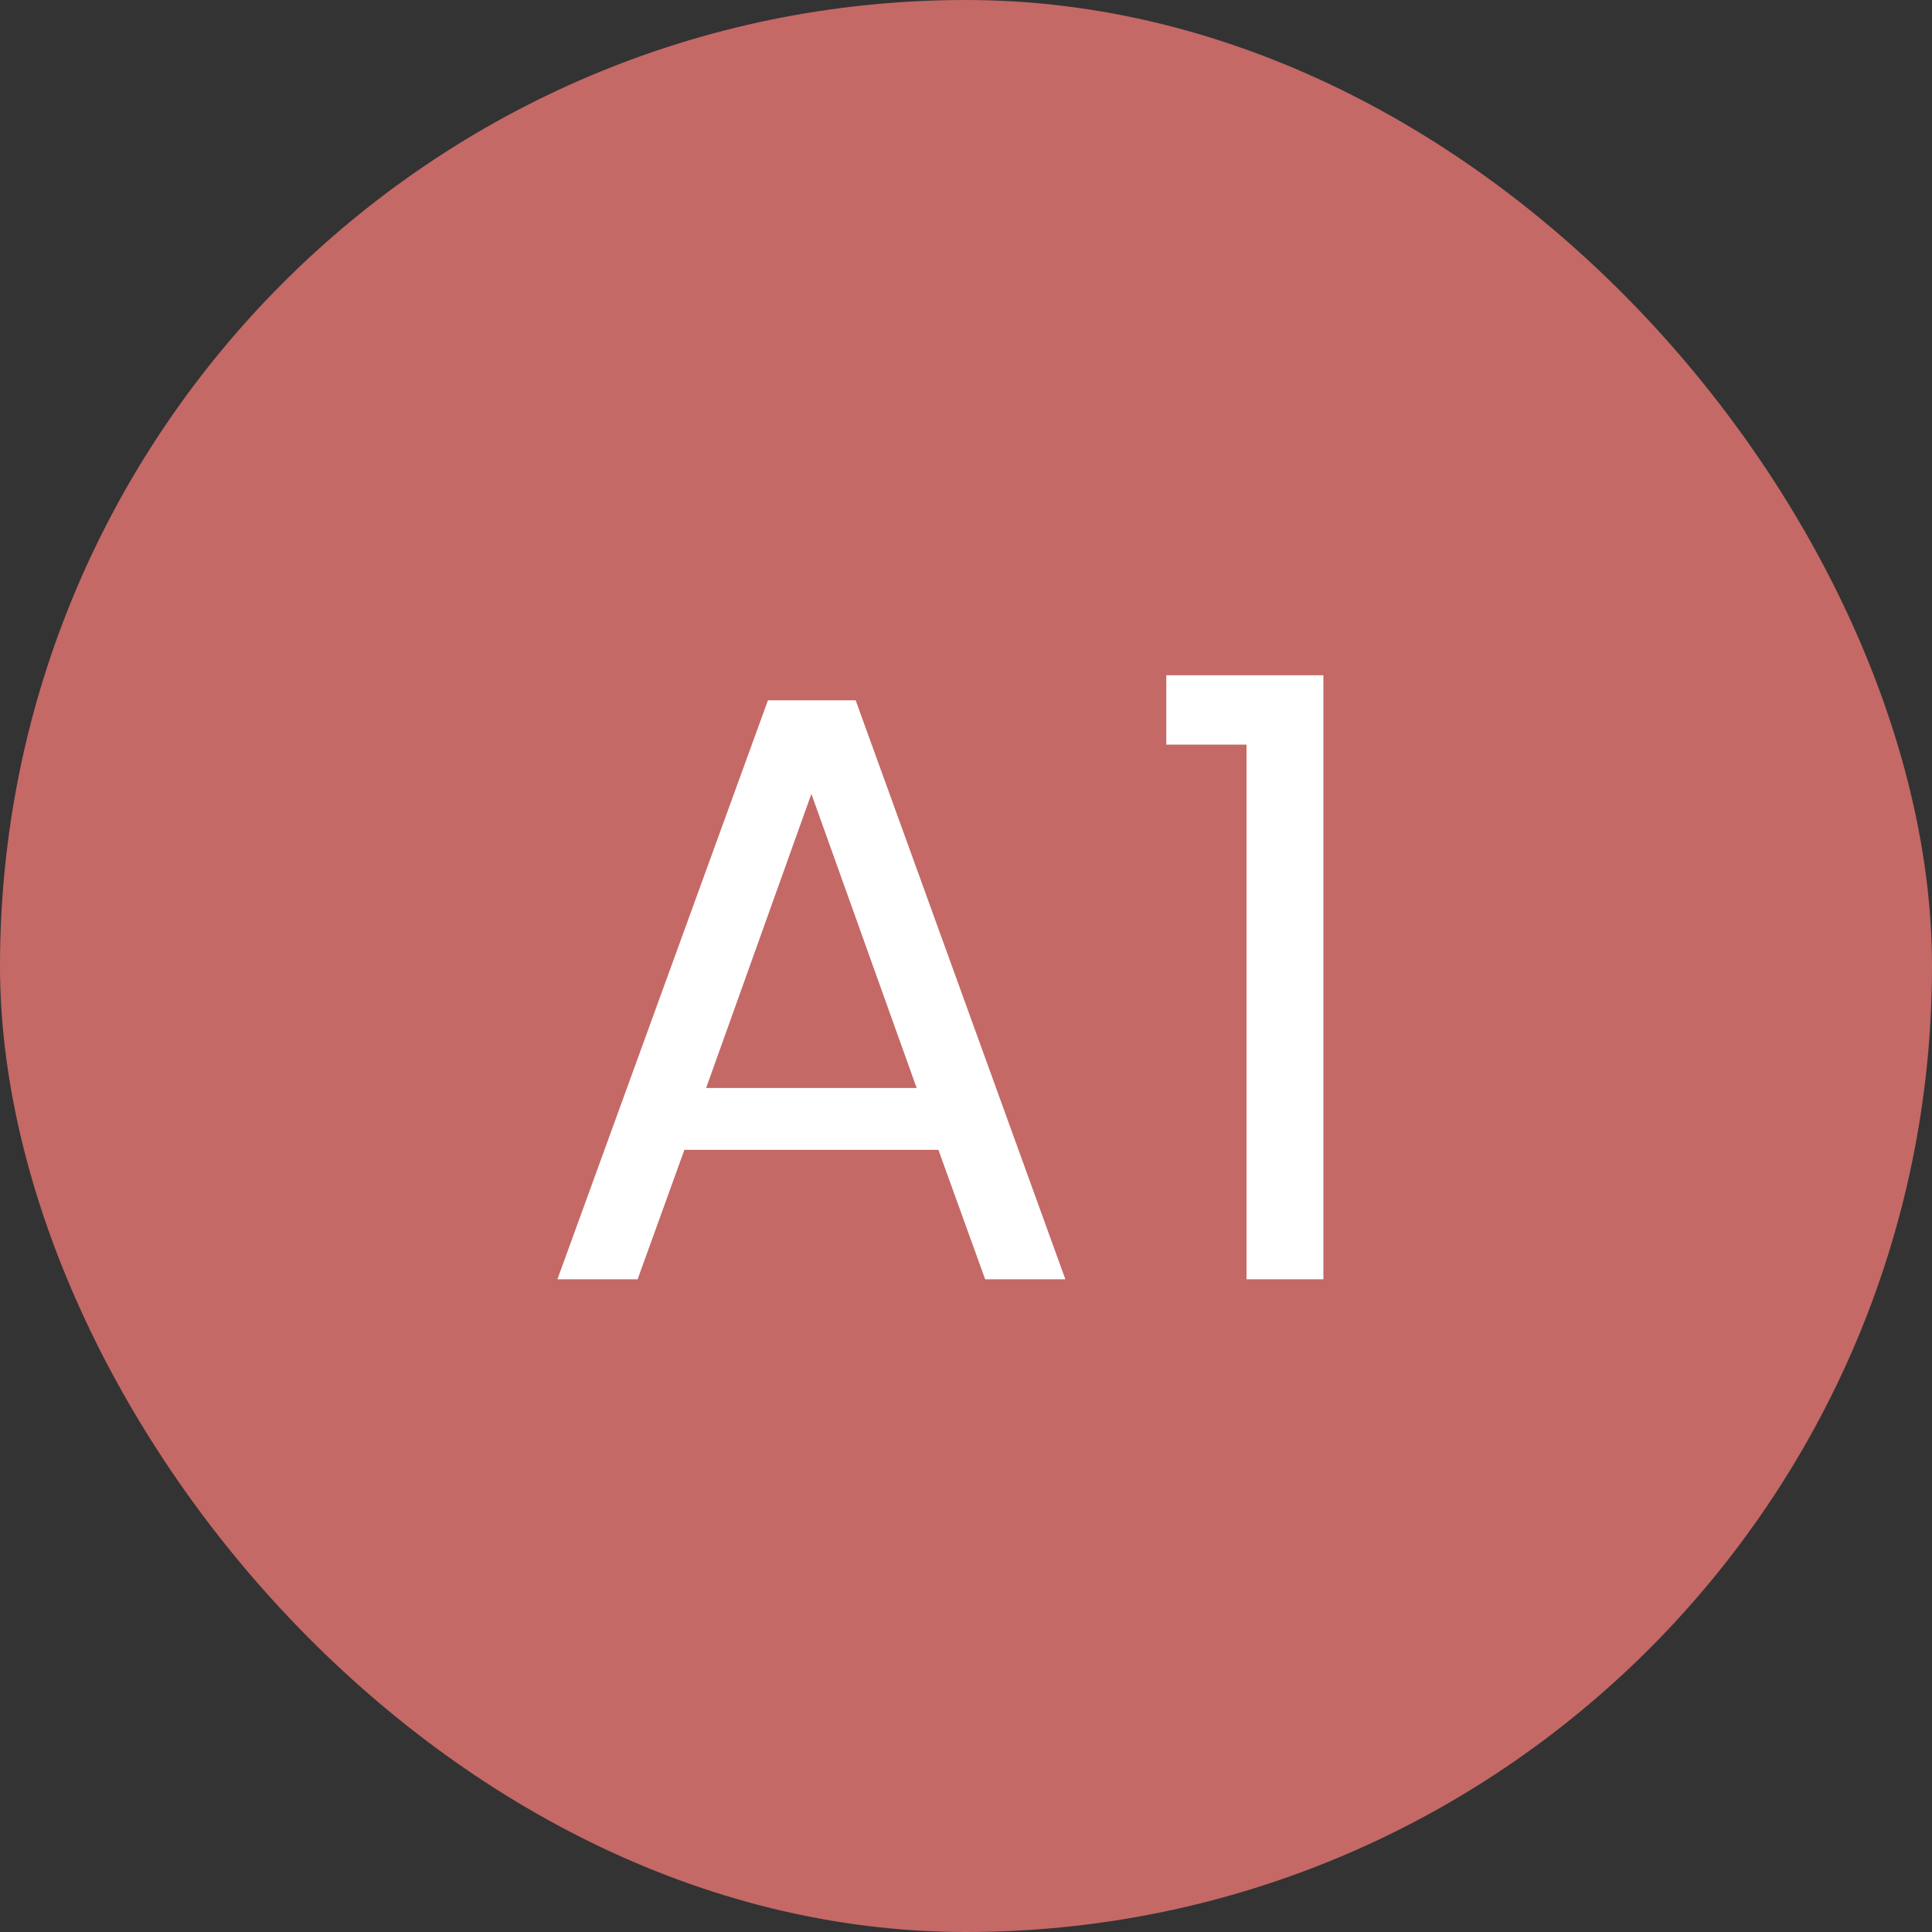
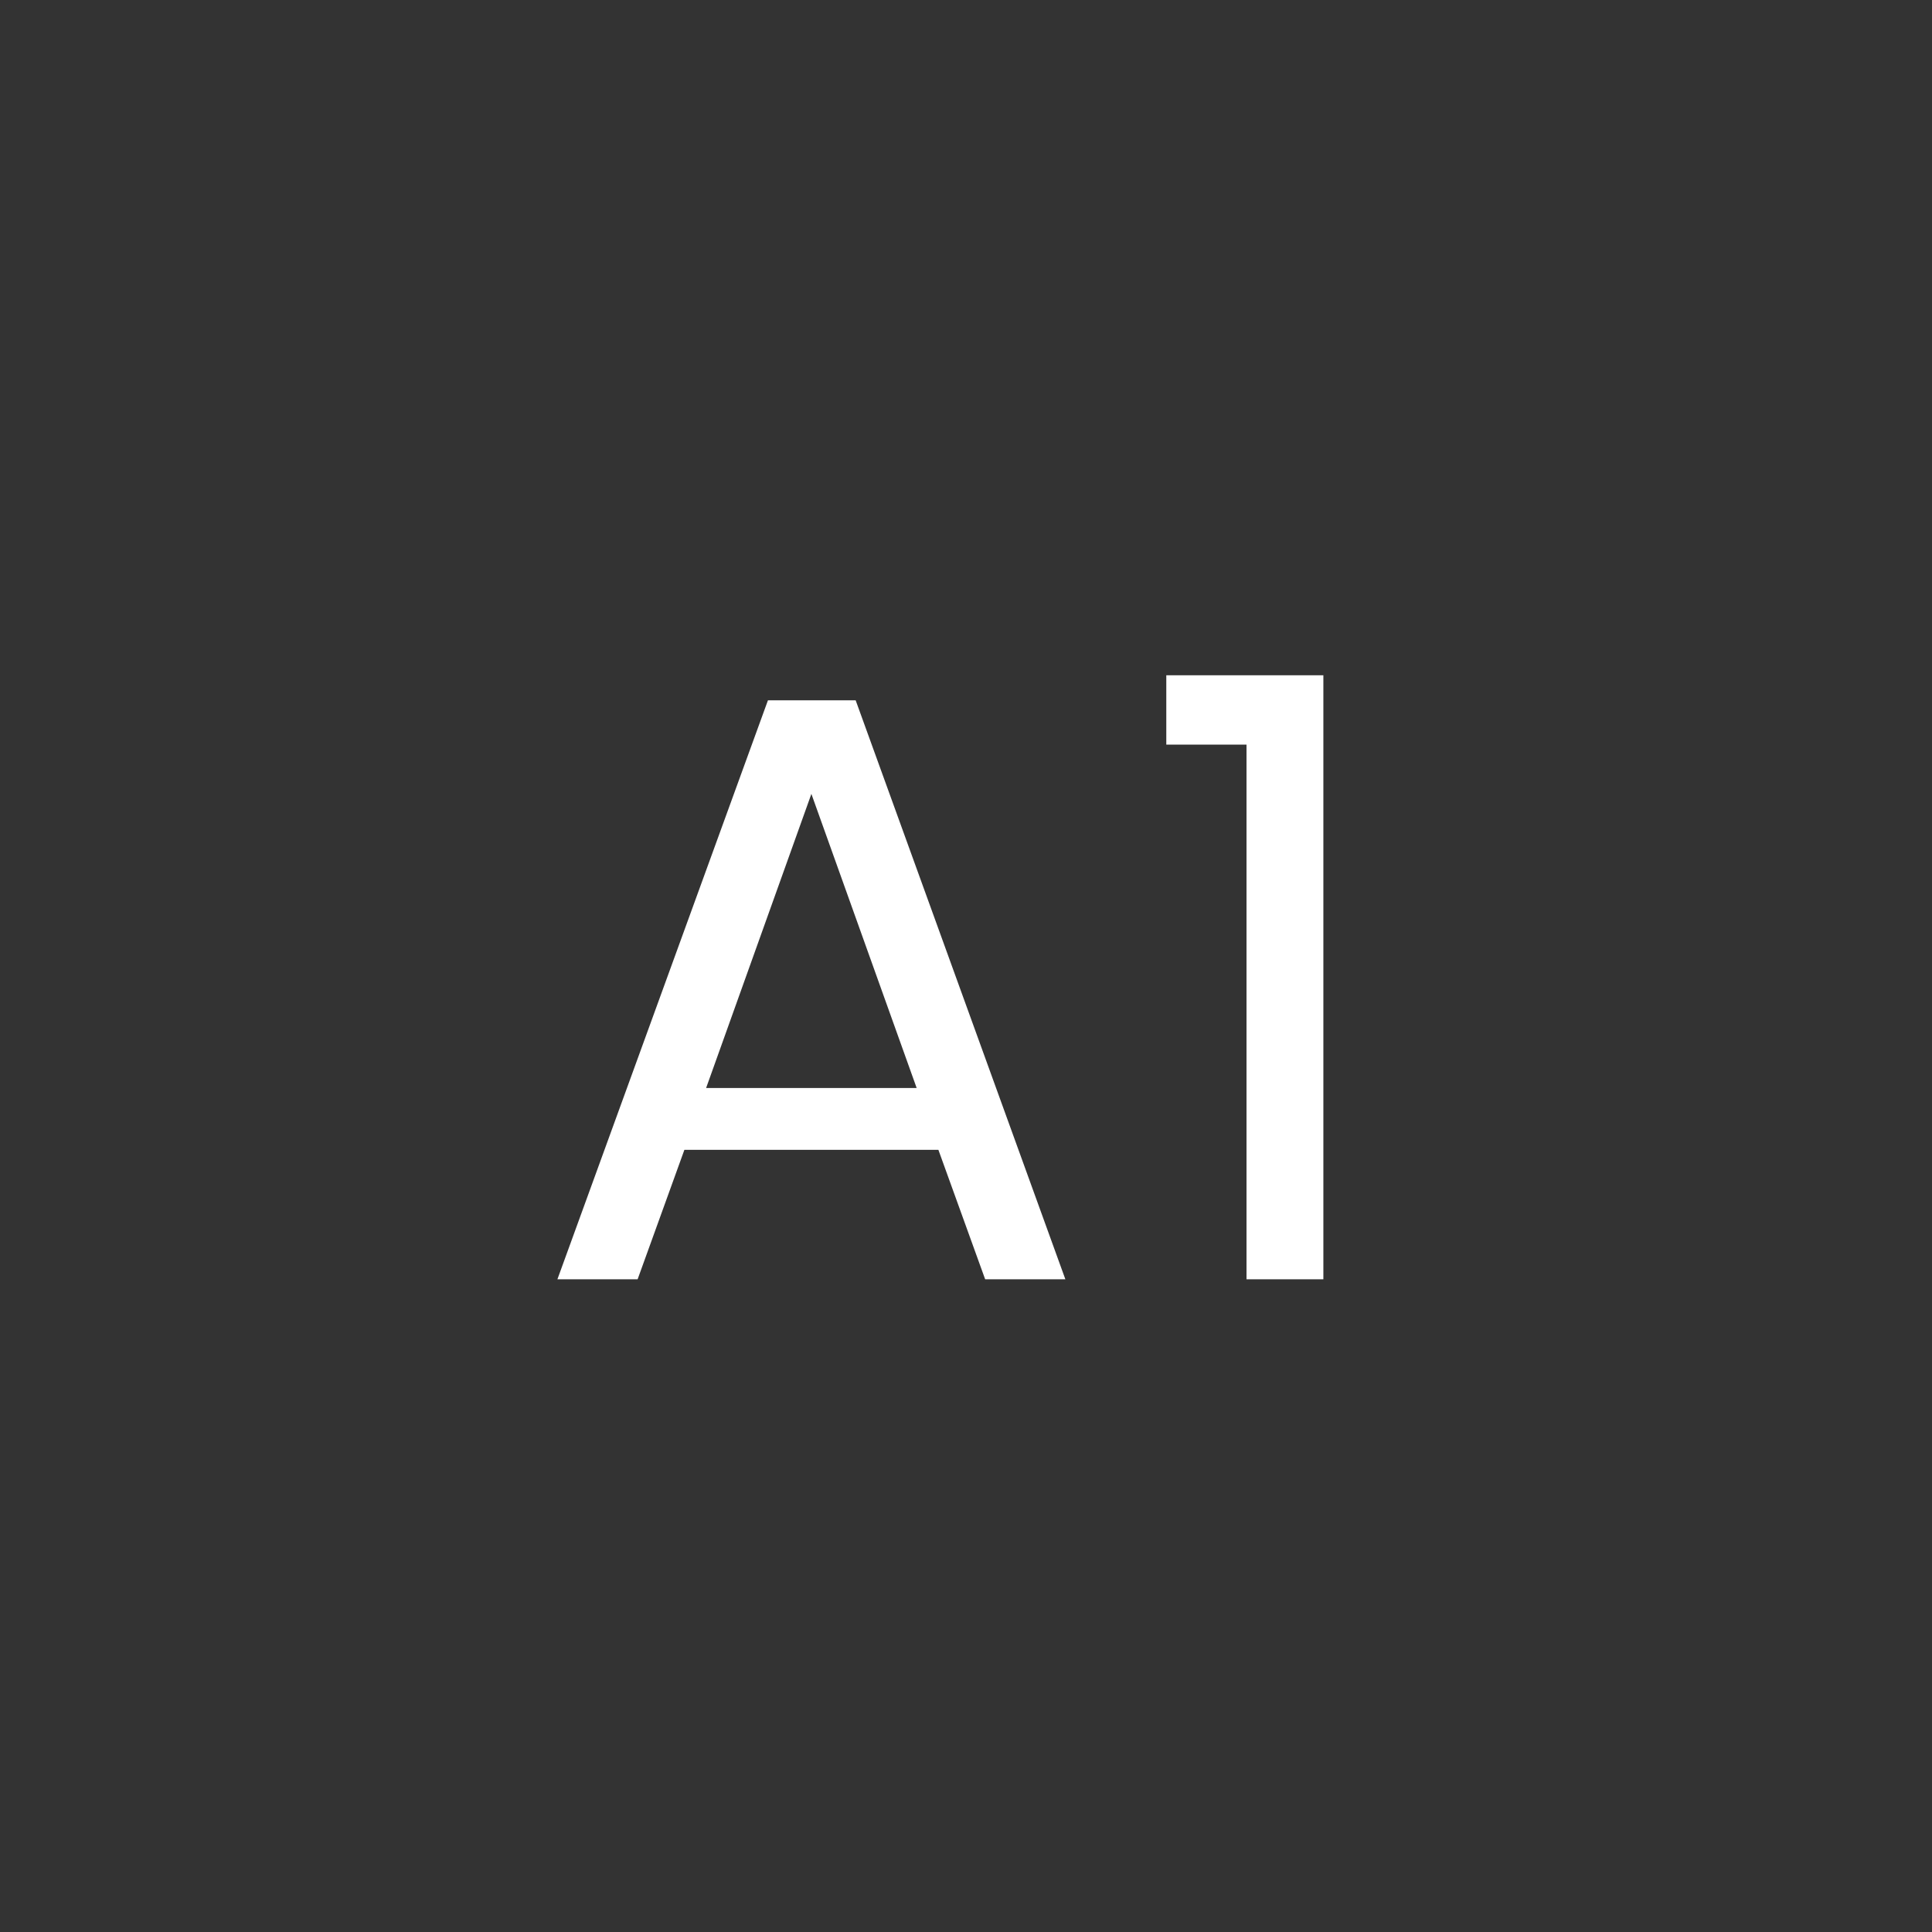
<svg xmlns="http://www.w3.org/2000/svg" width="37" height="37" viewBox="0 0 37 37" fill="none">
  <rect x="0" y="0" width="37" height="37" fill="#333333" stroke="none" />
-   <rect width="37" height="37" rx="18.5" fill="#C46966" />
-   <path d="M17.971 22.02H13.107L12.211 24.5H10.675L14.707 13.412H16.387L20.403 24.5H18.867L17.971 22.02ZM17.555 20.836L15.539 15.204L13.523 20.836H17.555ZM22.336 14.26V12.932H25.344V24.5H23.872V14.26H22.336Z" fill="white" />
+   <path d="M17.971 22.02H13.107L12.211 24.5H10.675L14.707 13.412H16.387L20.403 24.5H18.867L17.971 22.02ZM17.555 20.836L15.539 15.204L13.523 20.836ZM22.336 14.26V12.932H25.344V24.5H23.872V14.26H22.336Z" fill="white" />
</svg>